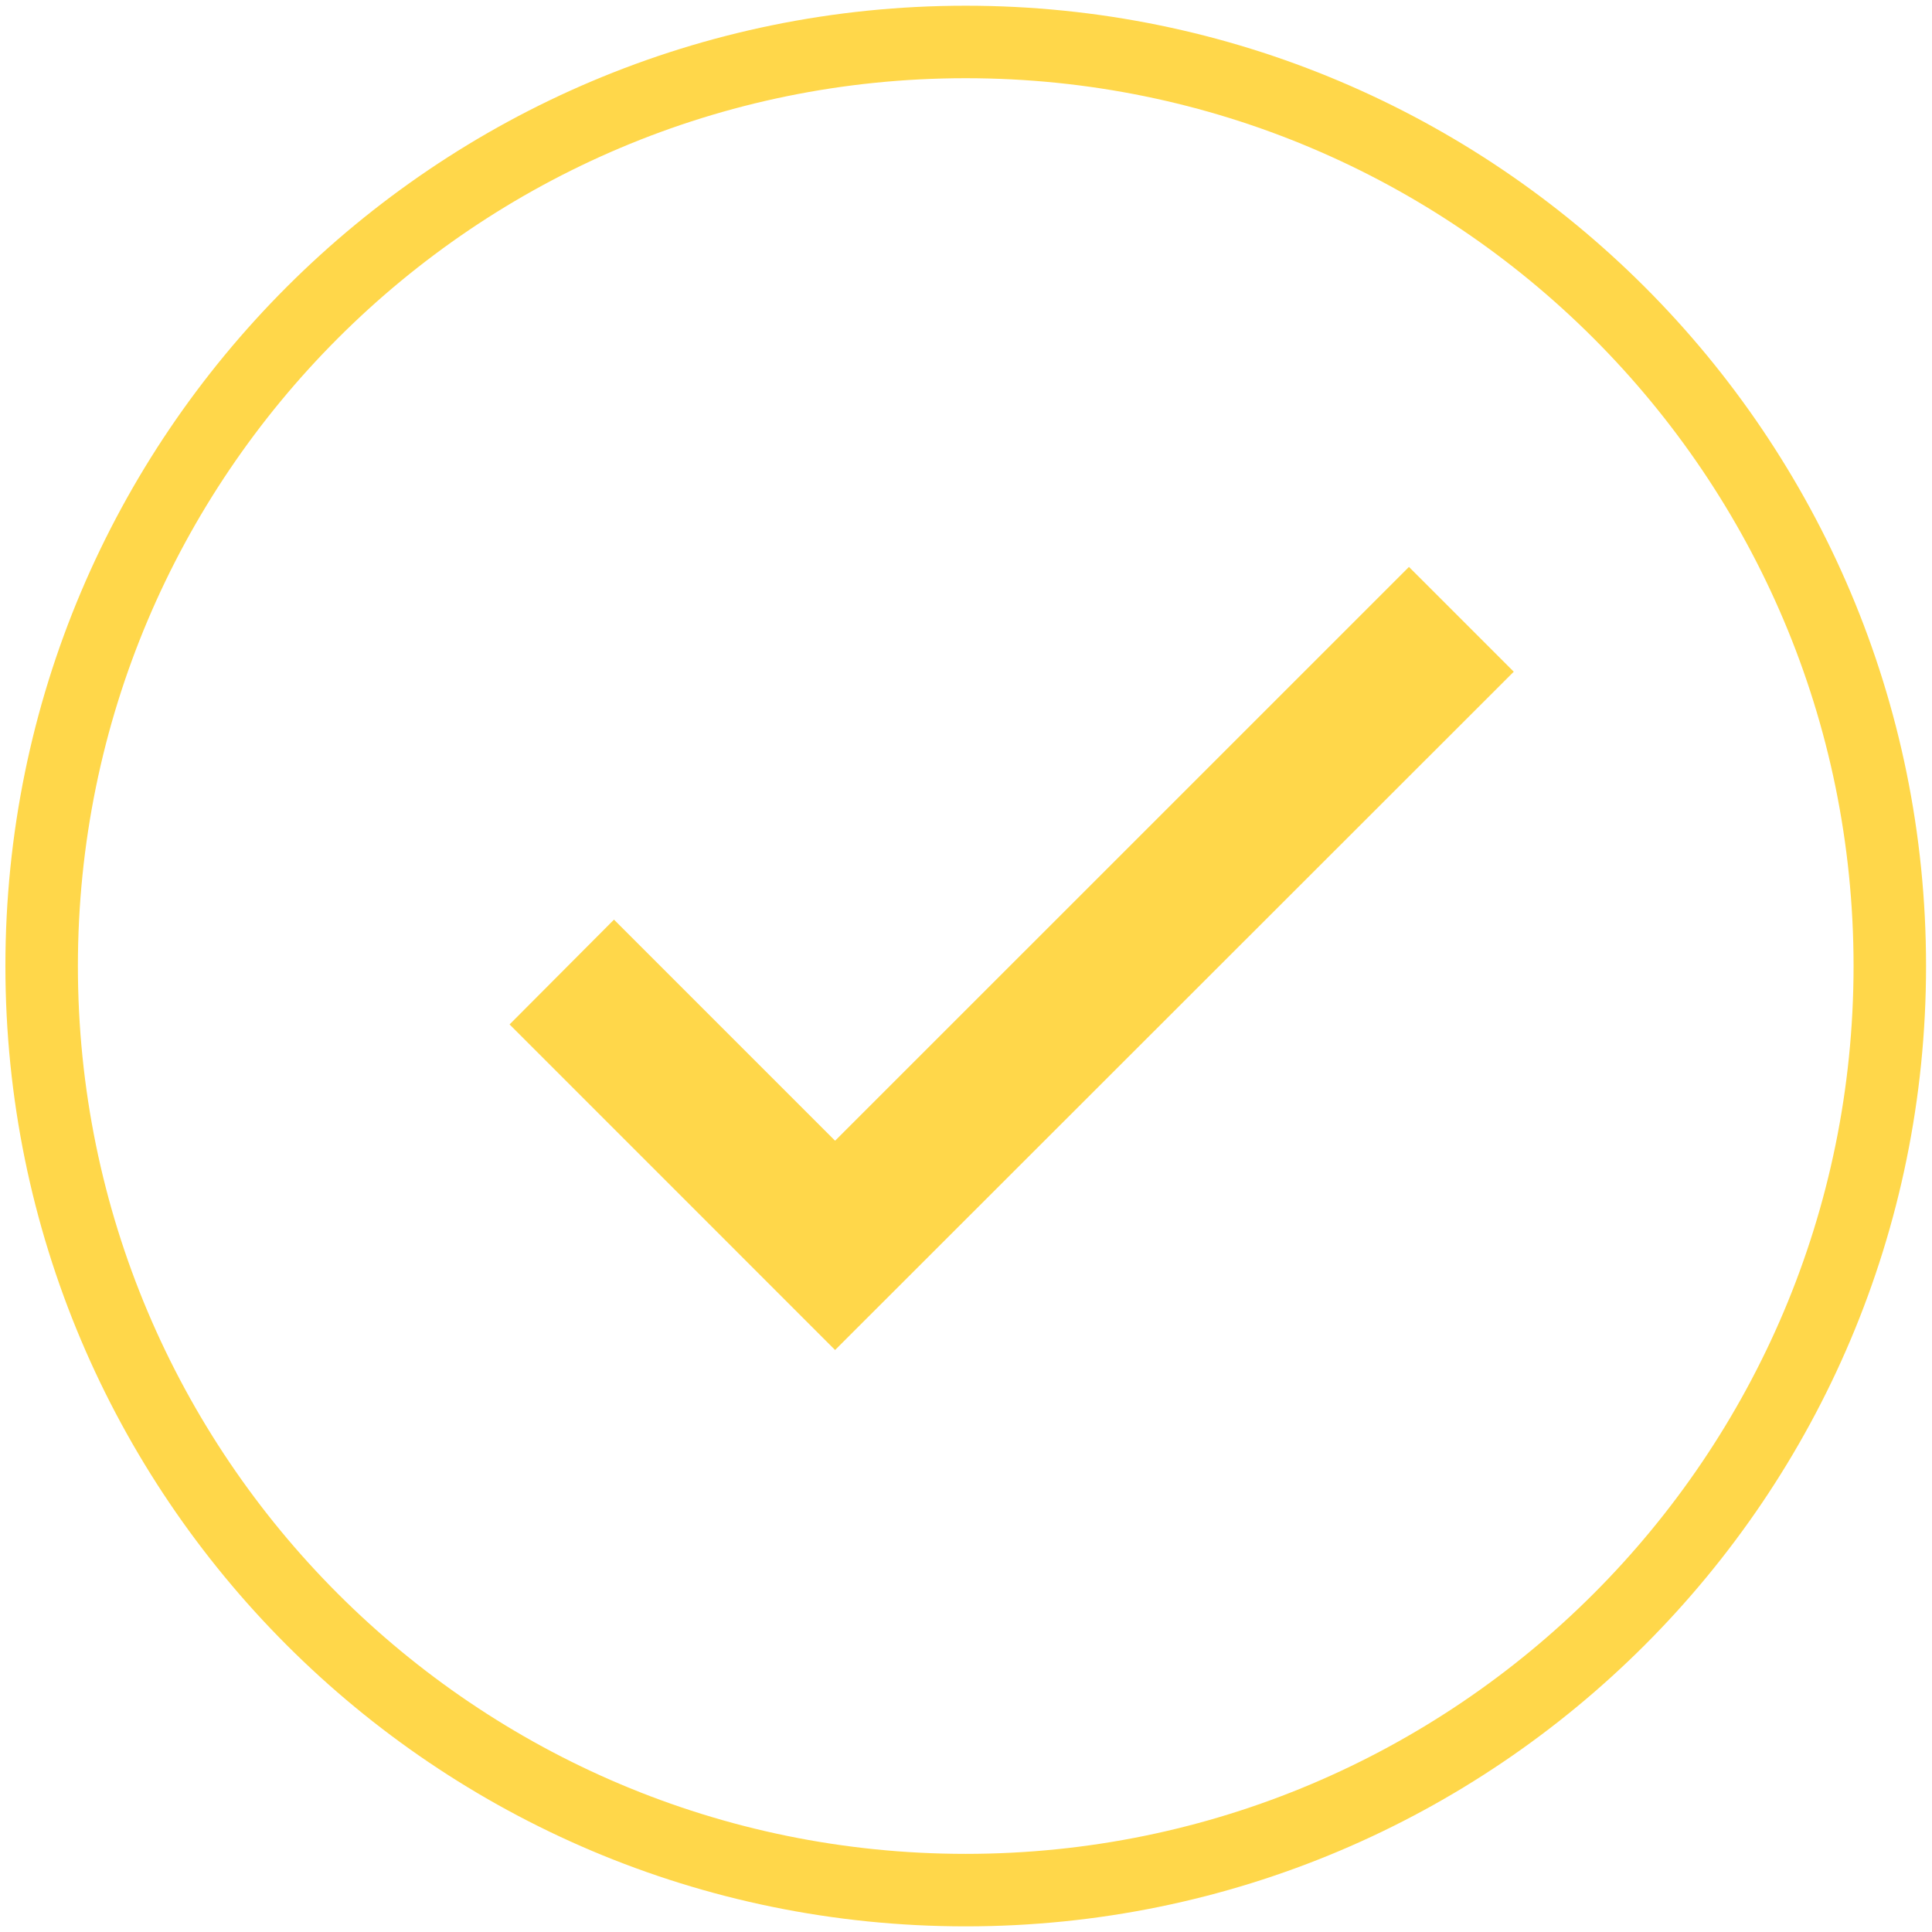
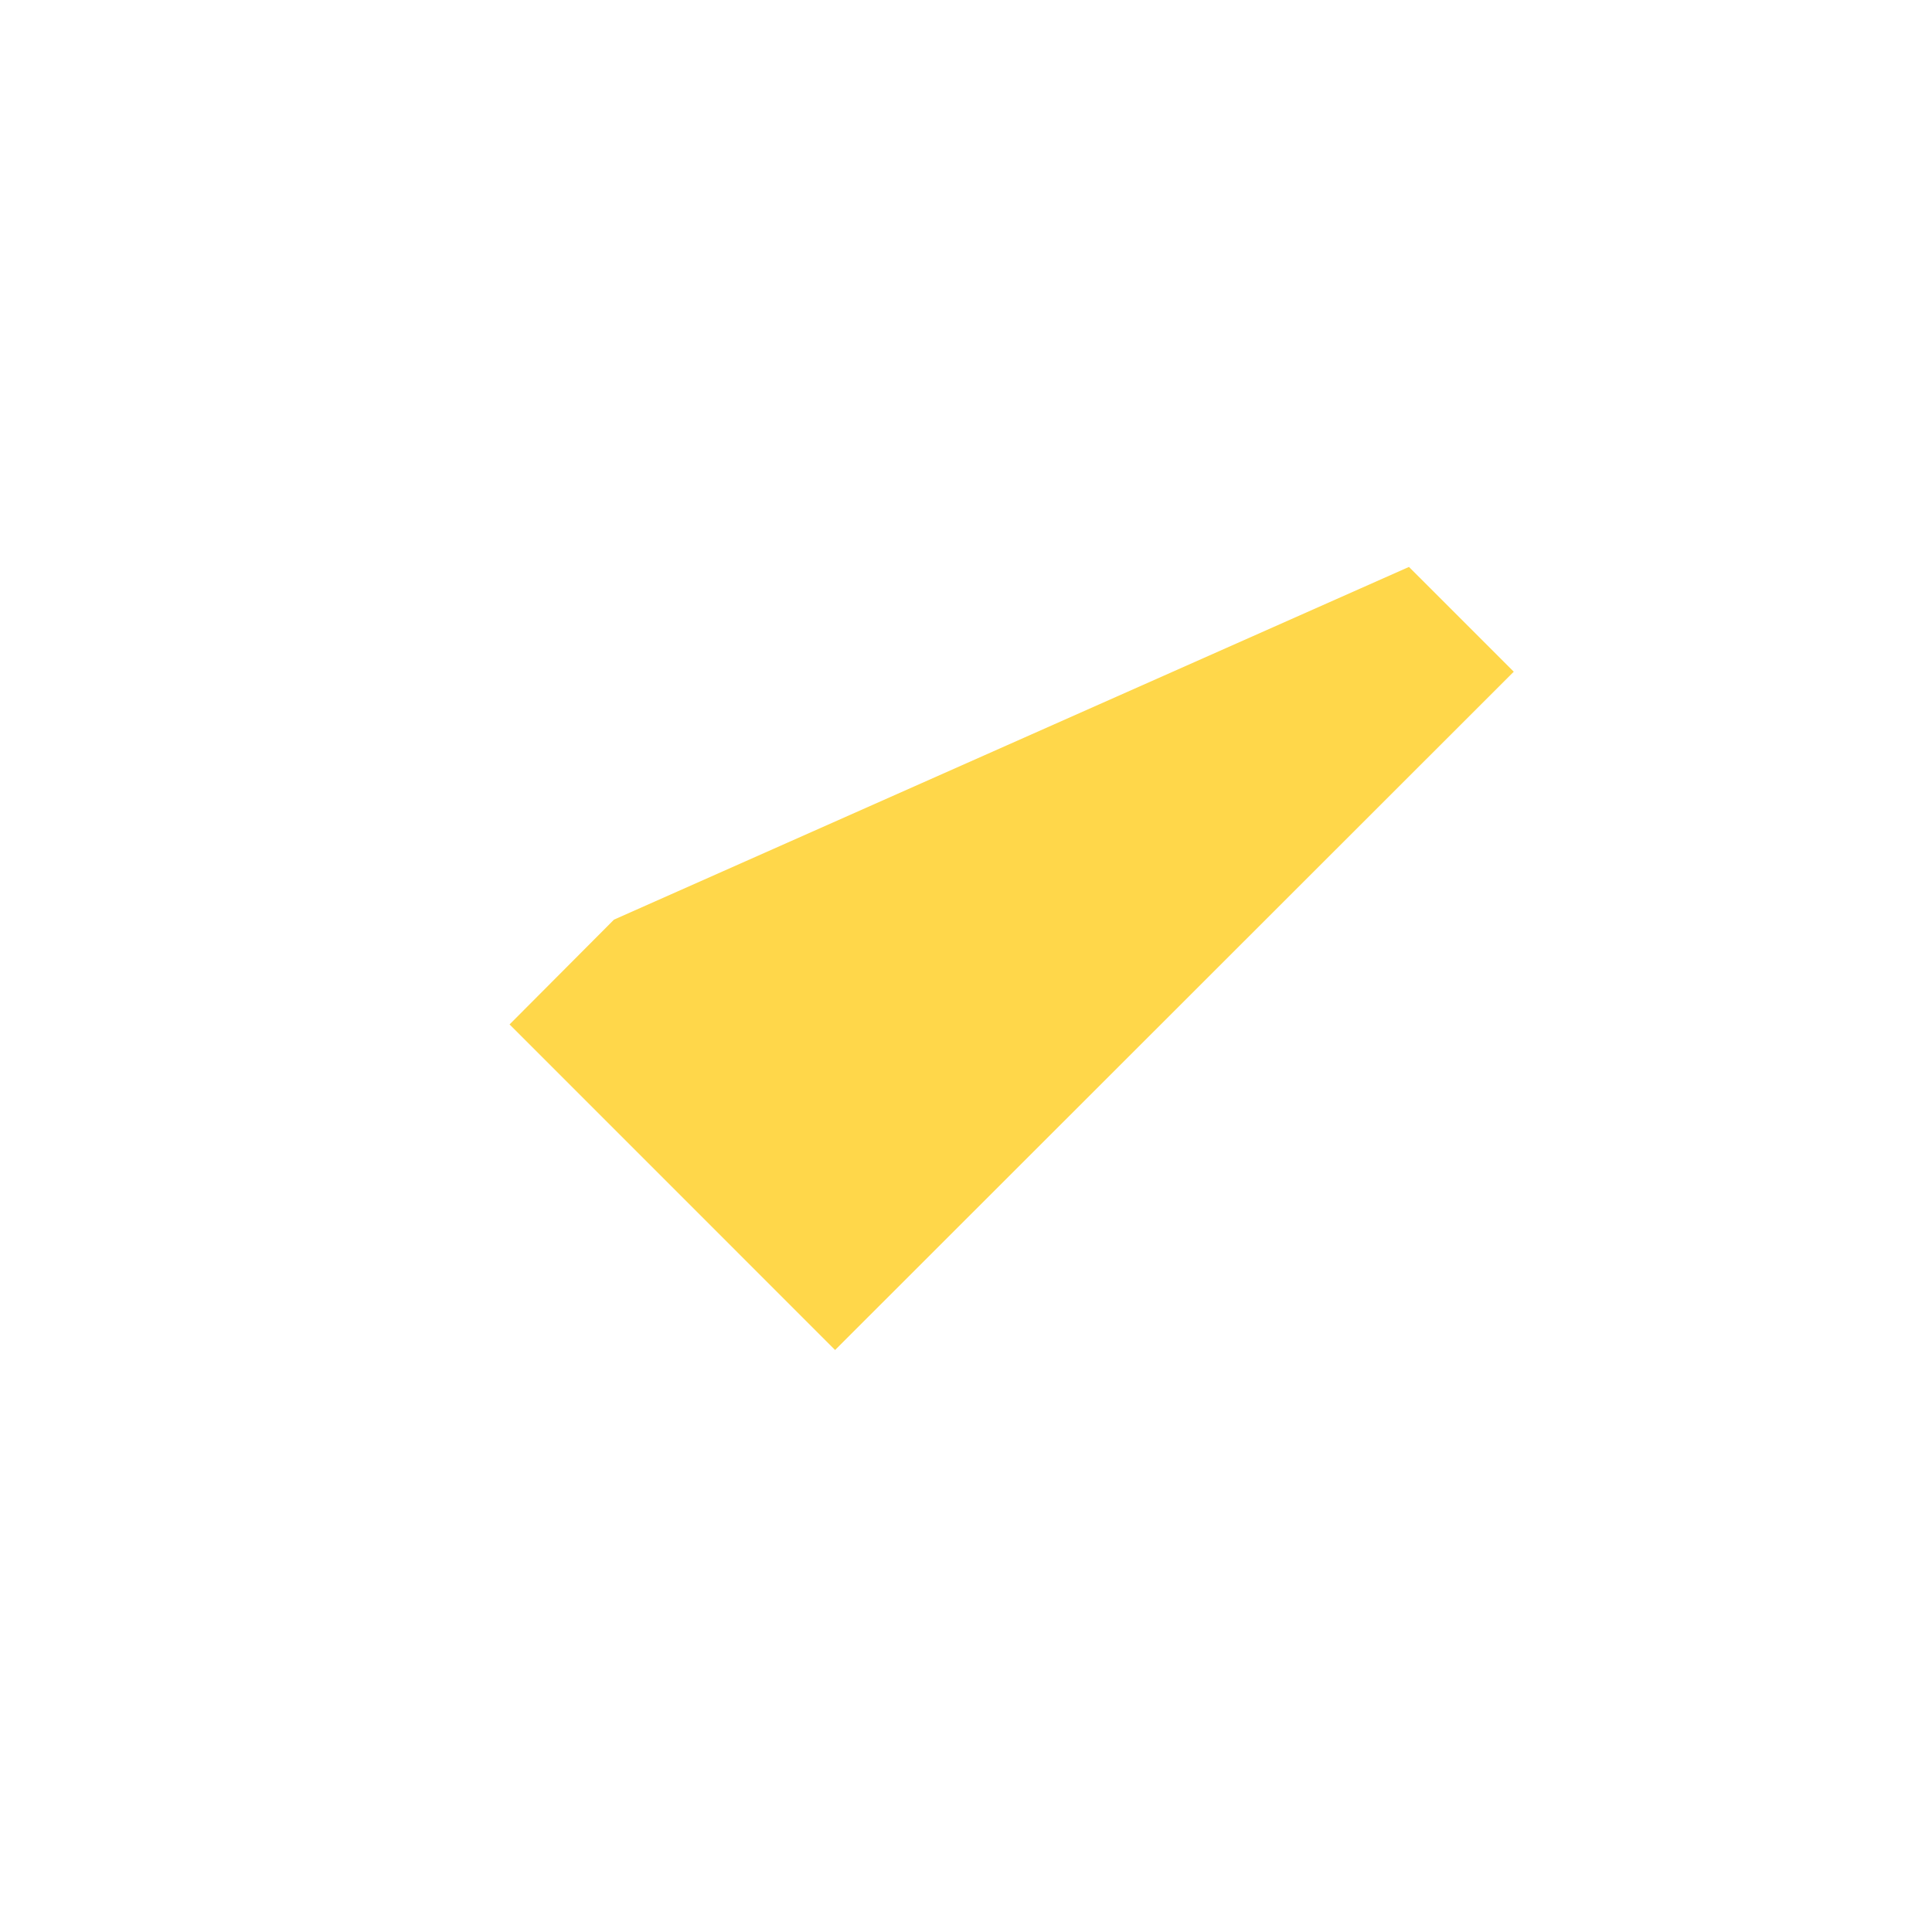
<svg xmlns="http://www.w3.org/2000/svg" width="25" height="25" viewBox="0 0 25 25" fill="none">
  <g clip-path="url(#clip0_7590_32604)">
-     <path d="M12.496 24.458C19.1 24.458 24.454 19.104 24.454 12.5C24.454 5.896 19.1 0.543 12.496 0.543C5.893 0.543 0.539 5.896 0.539 12.5C0.539 19.104 5.893 24.458 12.496 24.458Z" stroke="#FFD74A" stroke-width="0.938" stroke-miterlimit="10" />
-     <path d="M10.806 17.469L6.594 13.256L7.945 11.9L10.806 14.761L18.232 7.336L19.588 8.692L10.806 17.469Z" fill="#FFD74A" />
+     <path d="M10.806 17.469L6.594 13.256L7.945 11.9L18.232 7.336L19.588 8.692L10.806 17.469Z" fill="#FFD74A" />
  </g>
  <defs>
    <clipPath id="clip0_7590_32604">
      <rect width="25" height="25" fill="white" />
    </clipPath>
  </defs>
</svg>